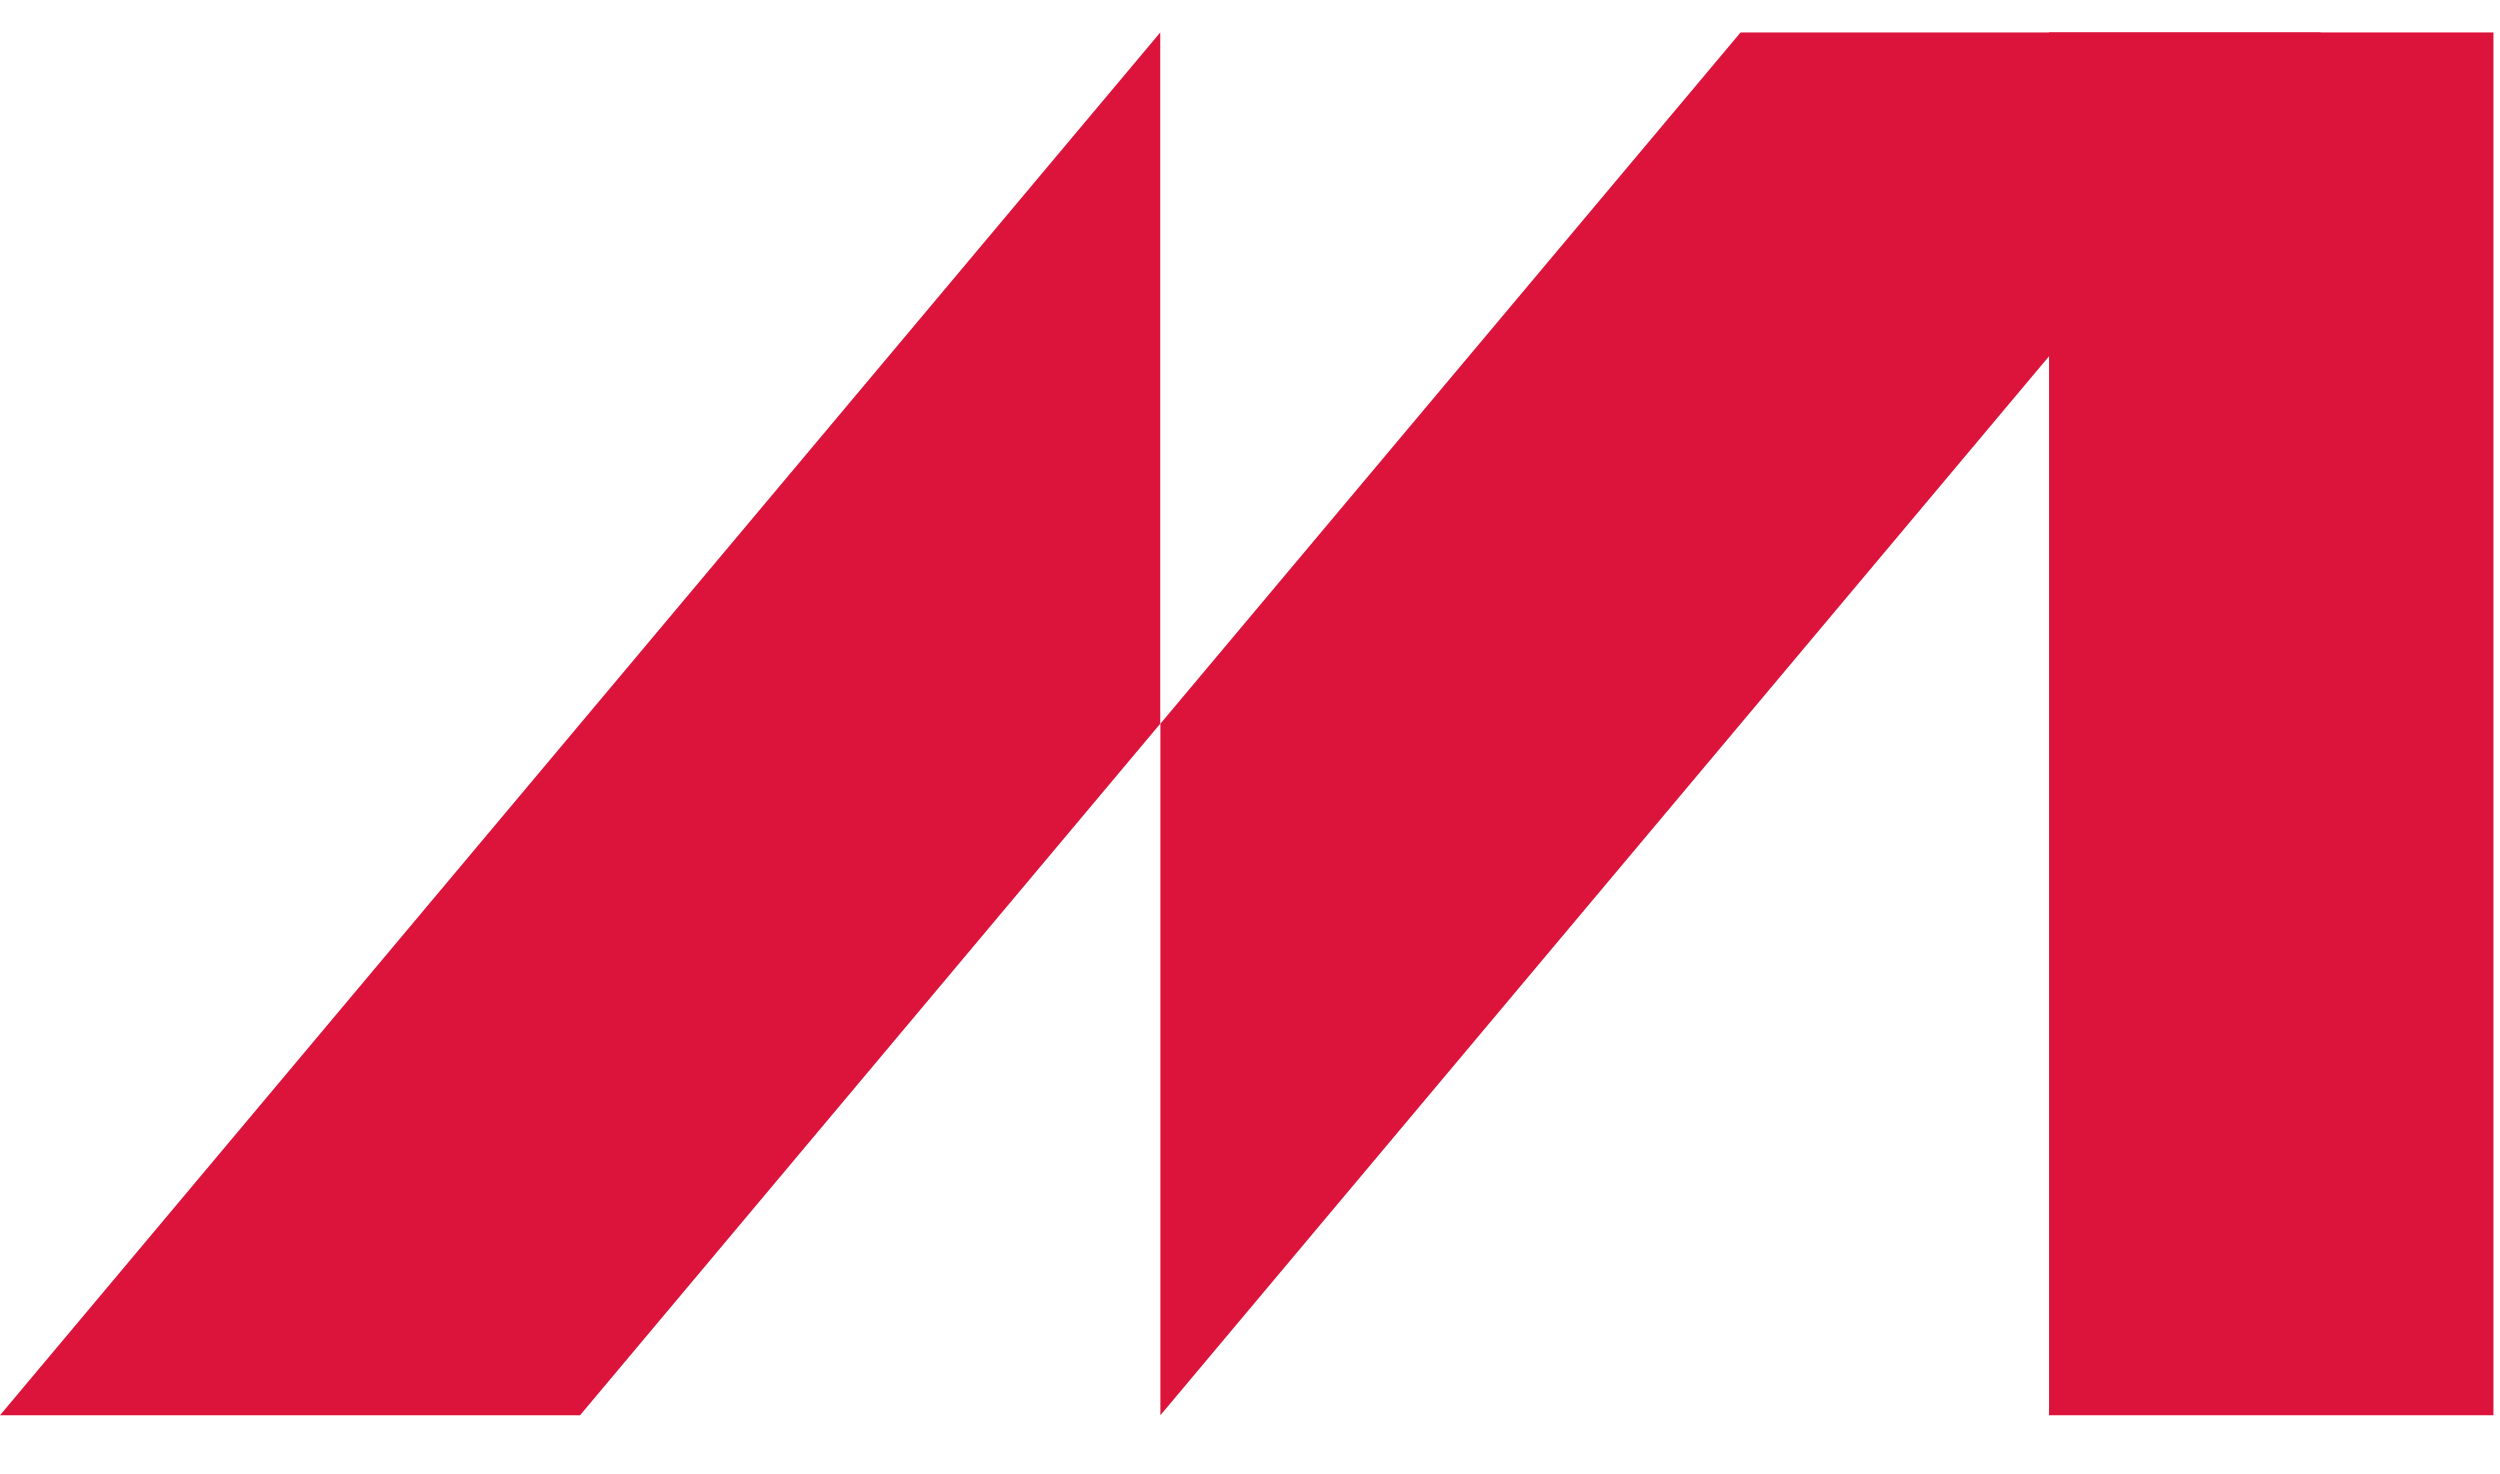
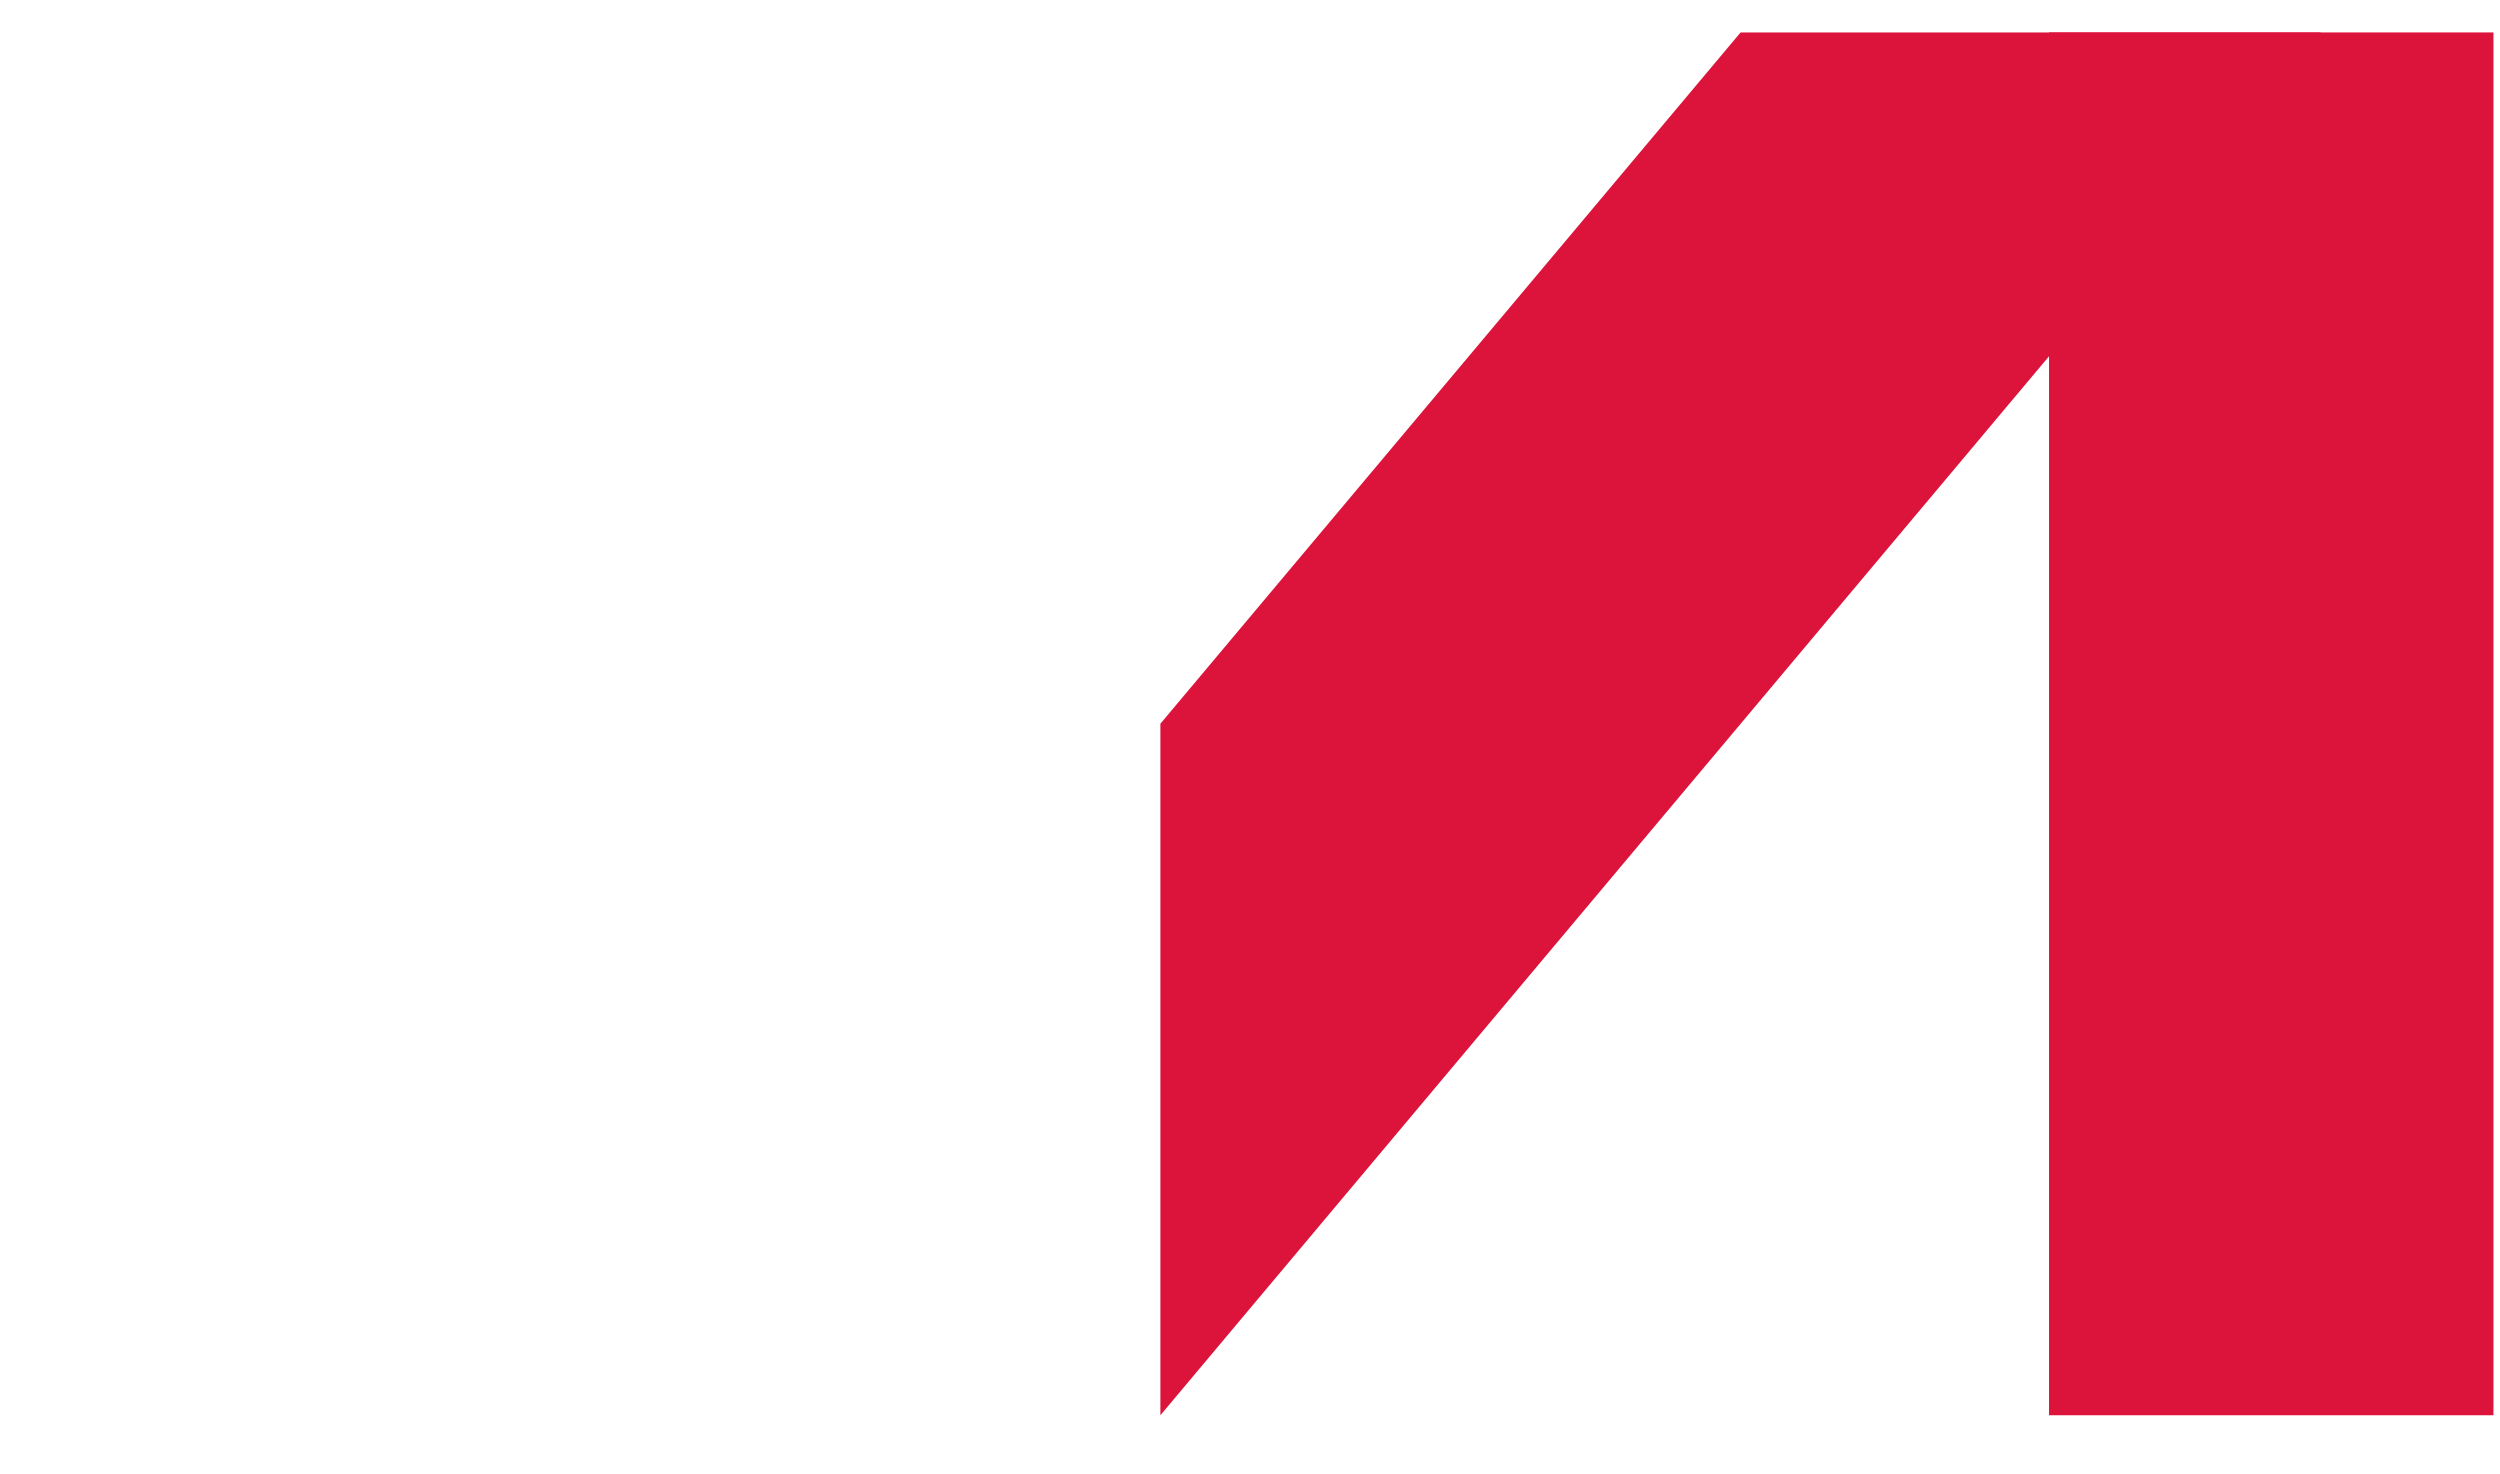
<svg xmlns="http://www.w3.org/2000/svg" width="39" height="23" viewBox="0 0 39 23" fill="none">
  <path d="M38.898 0.506H31.965V22.078H38.898V0.506Z" fill="#DC143C" />
-   <path d="M18.1 0.506V11.29L9.049 22.078H0L18.1 0.506Z" fill="#DC143C" />
  <path d="M36.204 0.506L18.102 22.078V11.29L27.153 0.506H36.204Z" fill="#DC143C" />
</svg>